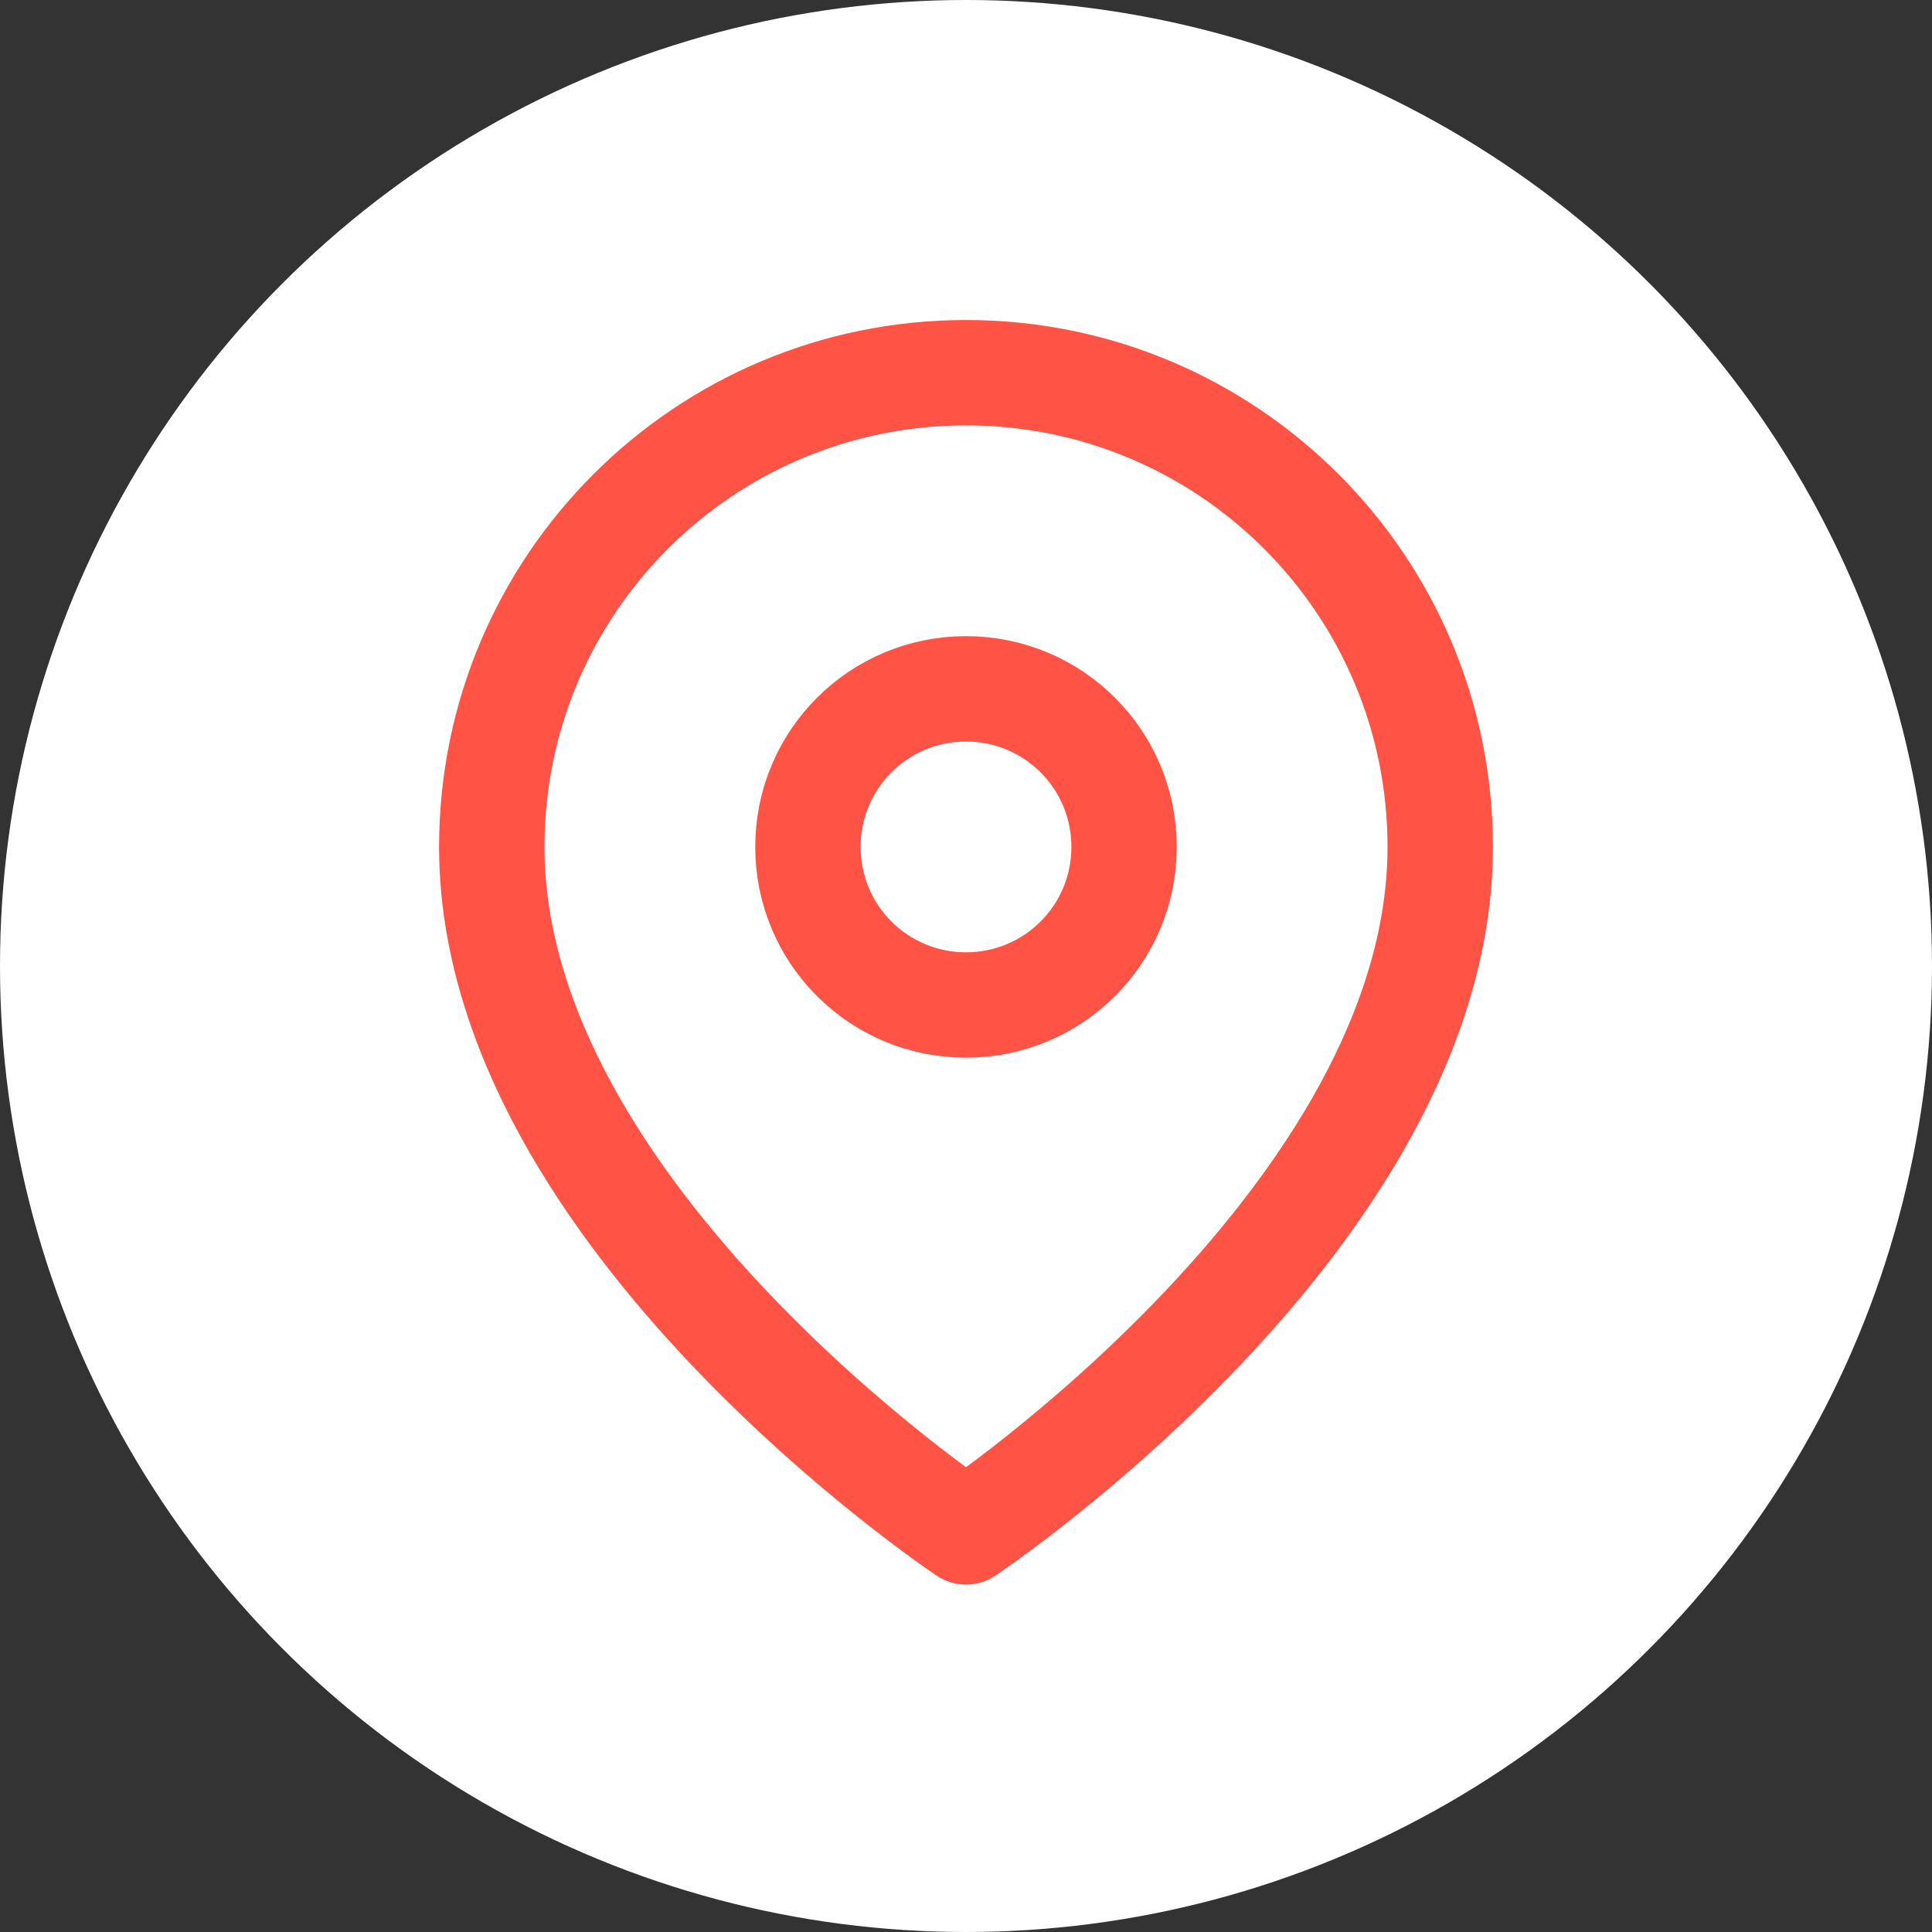
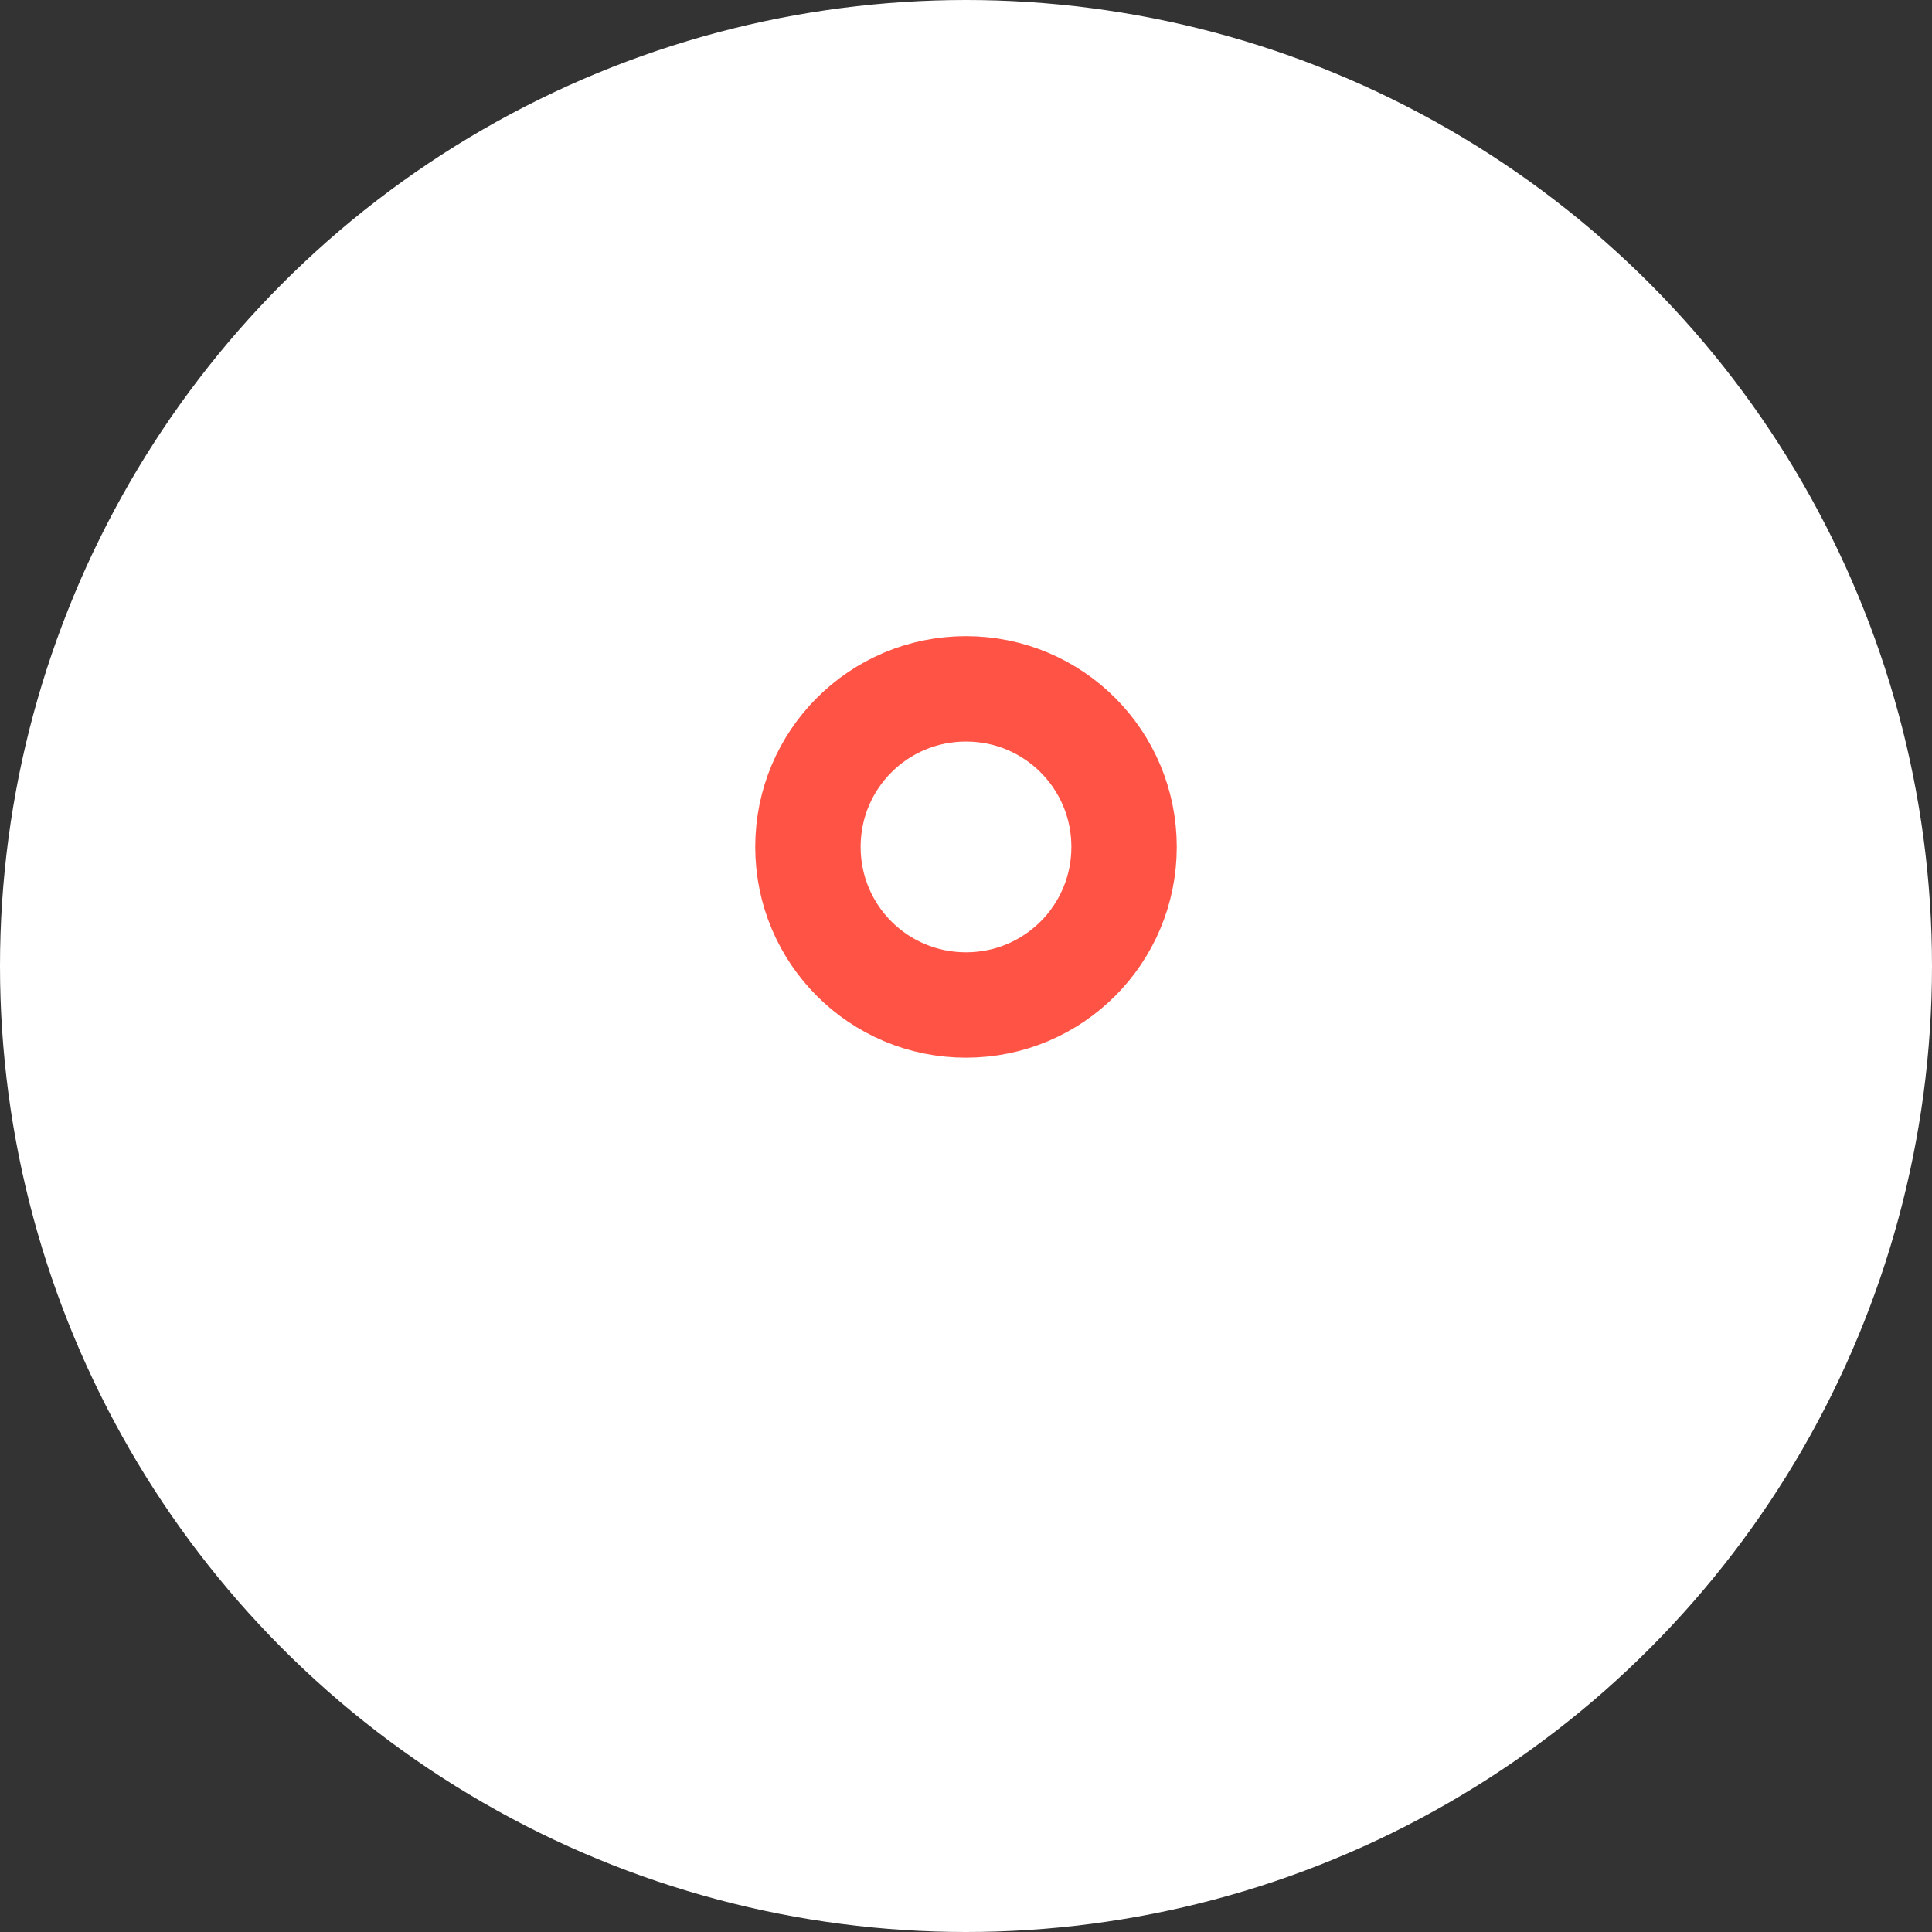
<svg xmlns="http://www.w3.org/2000/svg" id="Ebene_2" data-name="Ebene 2" viewBox="0 0 55 55">
  <rect x="0" y="0" width="55" height="55" fill="#333333" stroke="none" />
  <defs>
    <style>
      .cls-1 {
        fill: #fff;
      }

      .cls-2 {
        fill: none;
        stroke: #ff5345;
        stroke-linecap: round;
        stroke-linejoin: round;
        stroke-width: 3px;
      }
    </style>
  </defs>
  <g id="Ebene_1-2" data-name="Ebene 1">
    <circle class="cls-1" cx="27.5" cy="27.5" r="27.5" />
    <g id="Icon_feather-map-pin" data-name="Icon feather-map-pin">
-       <path id="Pfad_333" data-name="Pfad 333" class="cls-2" d="M41,24.11c0,10.5-13.5,19.5-13.5,19.5,0,0-13.5-9-13.5-19.5,0-7.46,6.04-13.5,13.5-13.5s13.5,6.04,13.5,13.5Z" />
      <path id="Pfad_334" data-name="Pfad 334" class="cls-2" d="M32,24.11c0,2.49-2.01,4.5-4.5,4.5s-4.5-2.01-4.5-4.5,2.01-4.5,4.5-4.5,4.5,2.01,4.5,4.5Z" />
    </g>
  </g>
</svg>